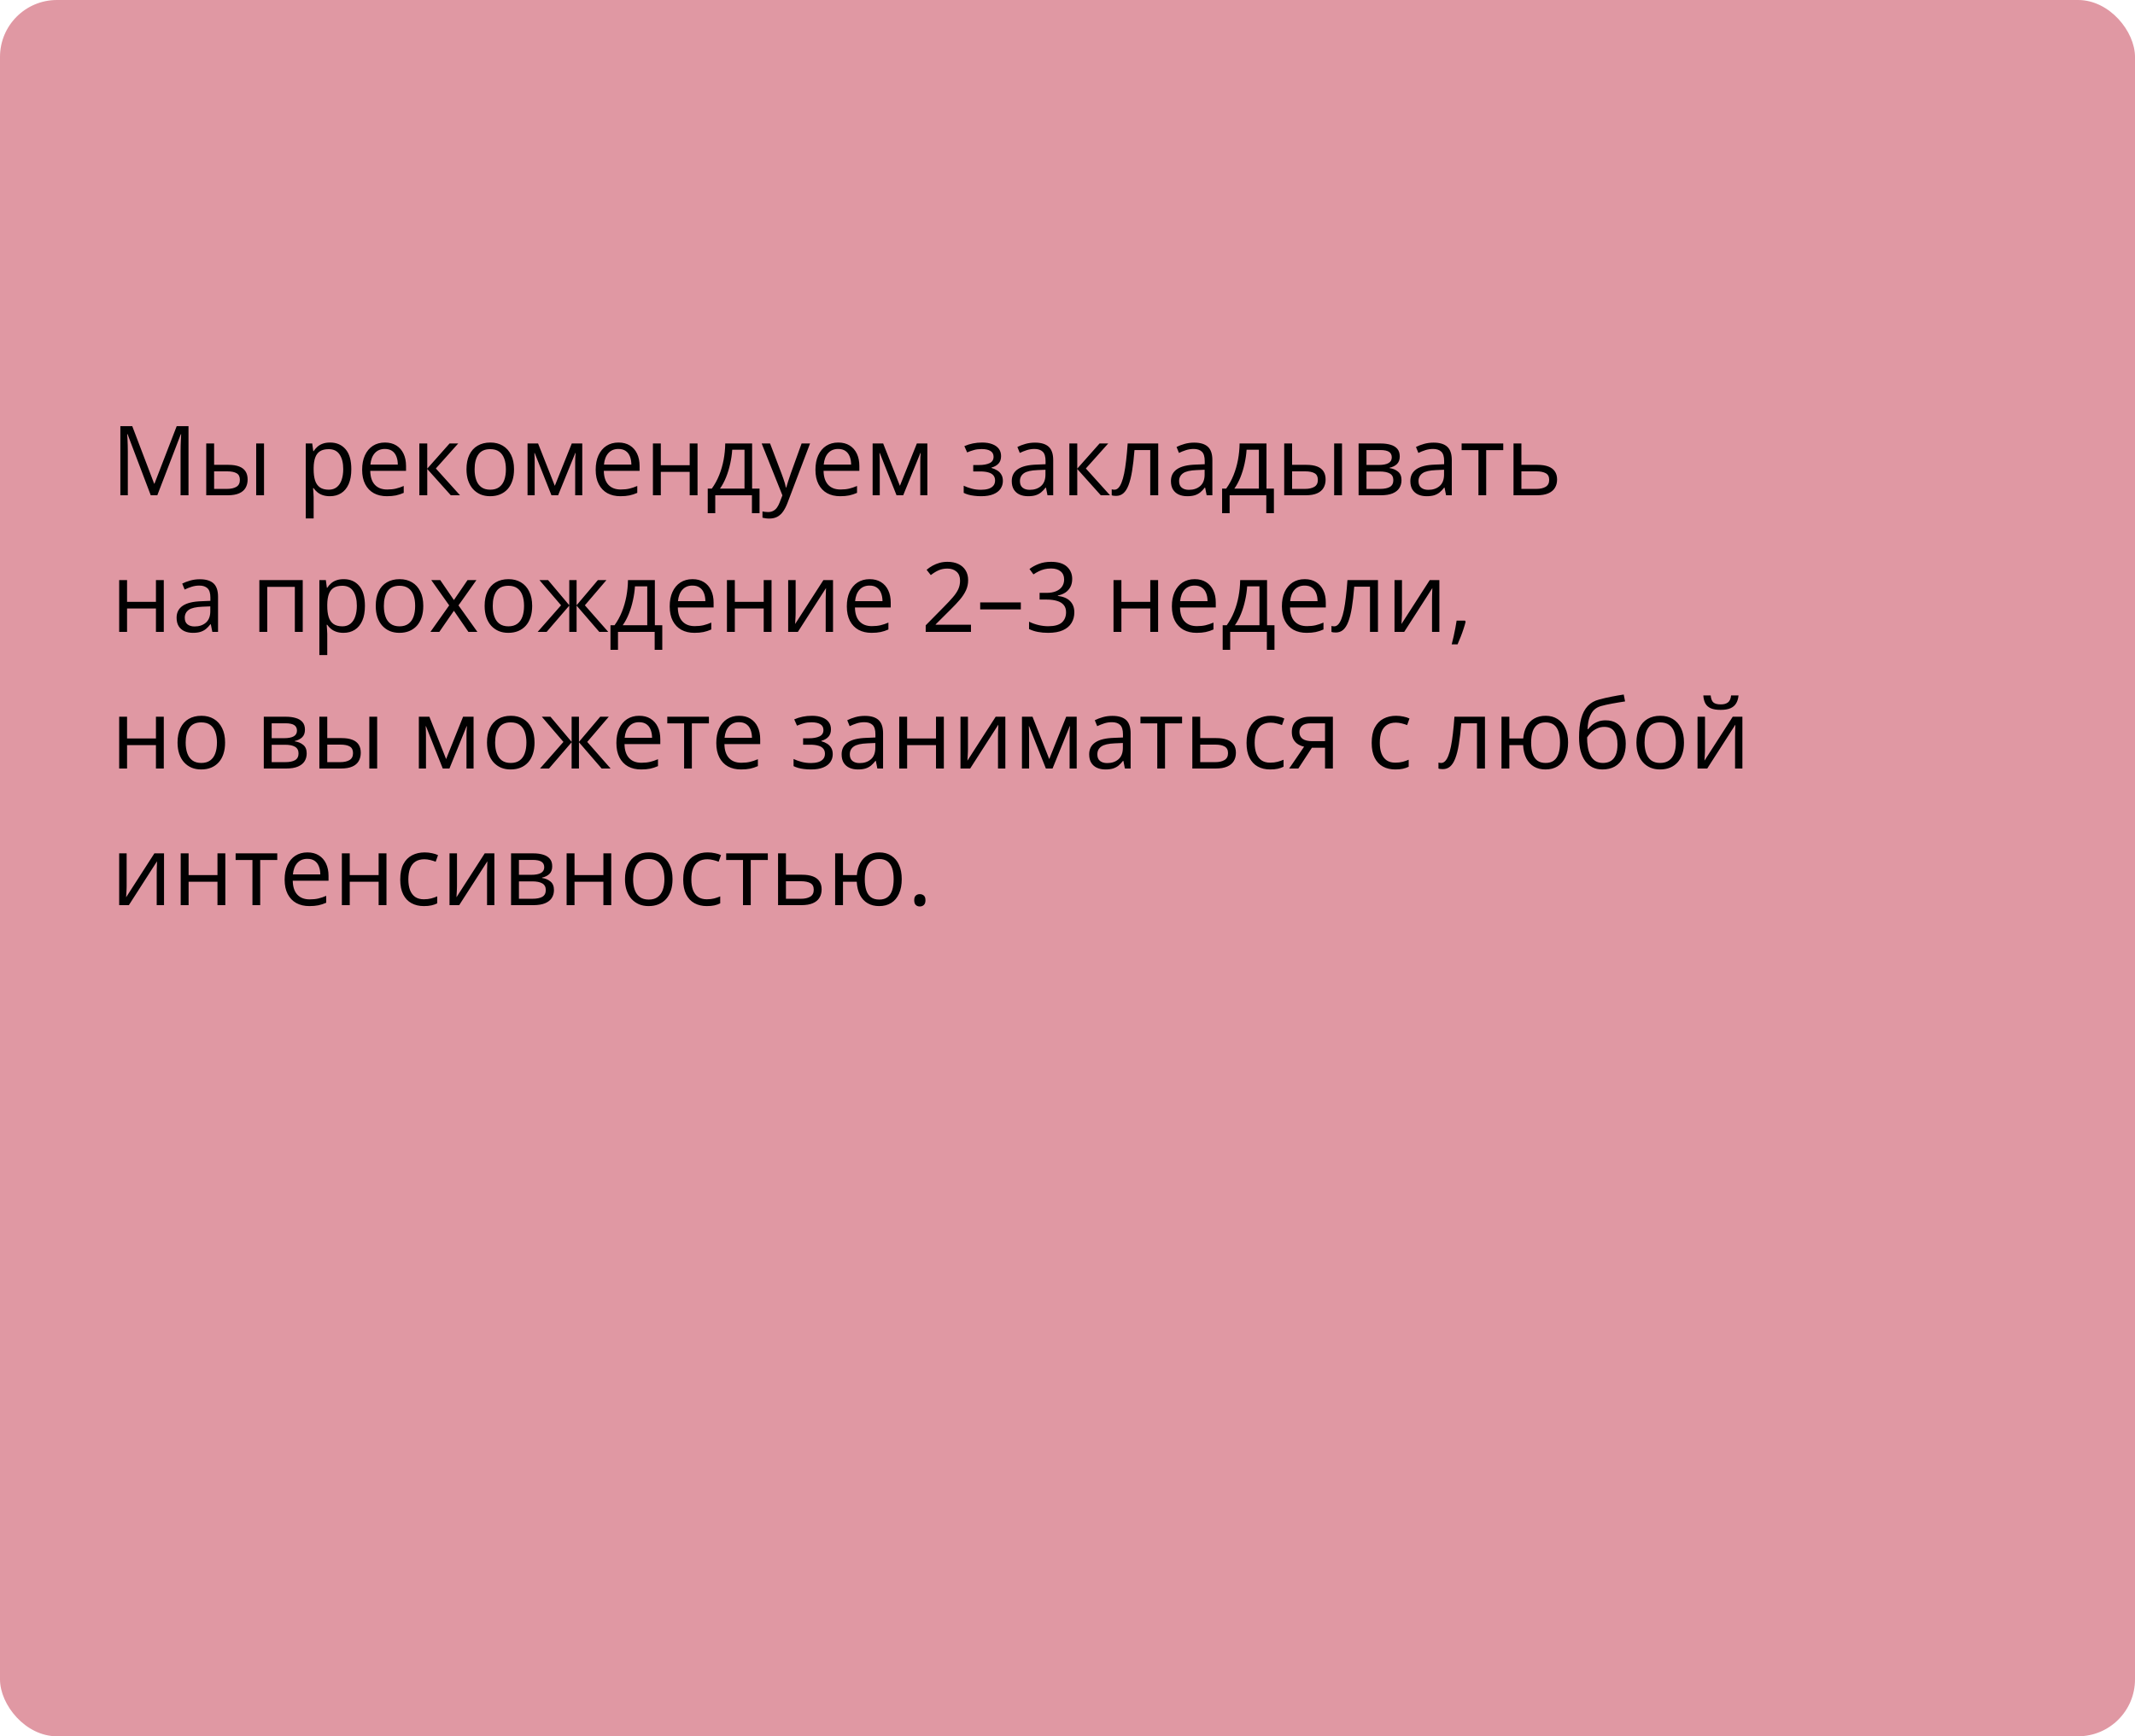
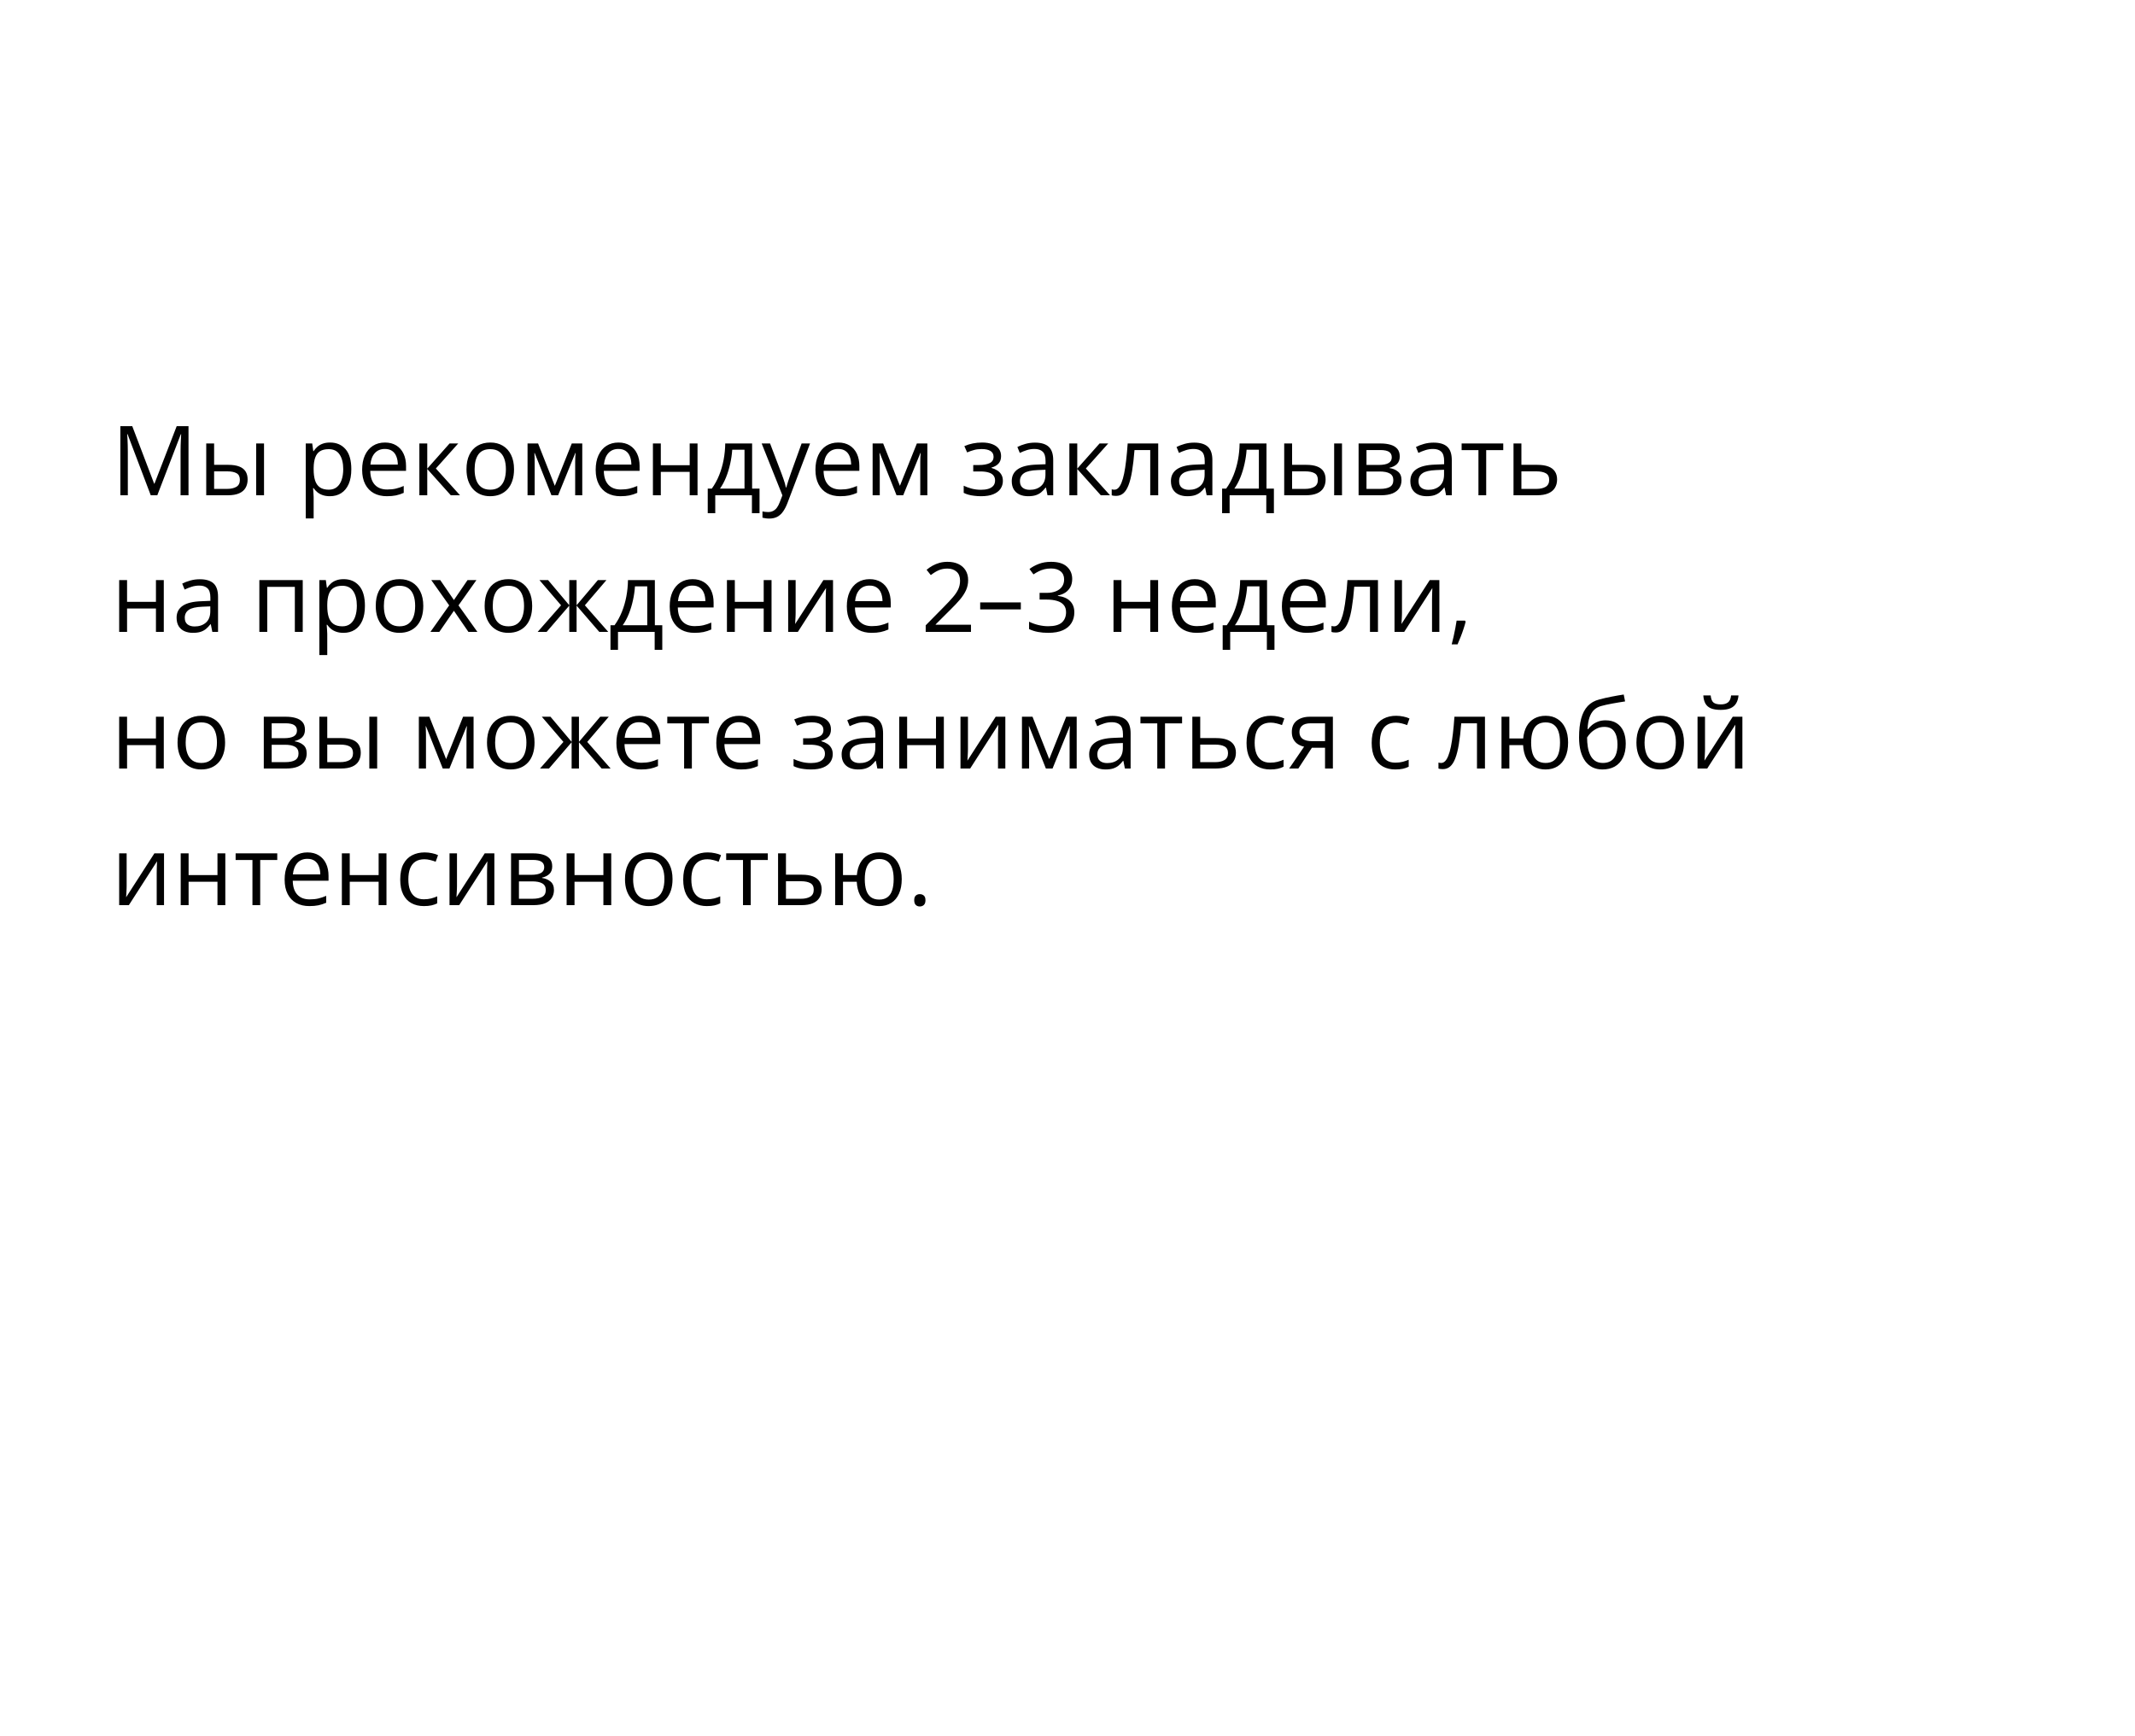
<svg xmlns="http://www.w3.org/2000/svg" width="375" height="305" viewBox="0 0 375 305" fill="none">
-   <rect width="375" height="305" rx="10" fill="#E098A3" />
  <path d="M26.477 87L22.402 76.259H22.335C22.358 76.486 22.377 76.762 22.394 77.089C22.41 77.415 22.424 77.772 22.435 78.16C22.446 78.541 22.452 78.932 22.452 79.33V87H21.14V74.864H23.232L27.075 84.958H27.133L31.035 74.864H33.11V87H31.715V79.231C31.715 78.871 31.721 78.511 31.732 78.151C31.743 77.786 31.757 77.443 31.773 77.122C31.79 76.796 31.807 76.513 31.823 76.275H31.757L27.631 87H26.477ZM36.223 87V77.902H37.609V81.654H40.099C40.874 81.654 41.51 81.751 42.008 81.945C42.512 82.138 42.885 82.426 43.129 82.808C43.372 83.19 43.494 83.663 43.494 84.228C43.494 84.792 43.372 85.282 43.129 85.697C42.891 86.112 42.515 86.433 42 86.66C41.491 86.887 40.827 87 40.008 87H36.223ZM37.609 85.879H39.875C40.561 85.879 41.109 85.758 41.519 85.514C41.928 85.271 42.133 84.864 42.133 84.294C42.133 83.735 41.942 83.348 41.56 83.132C41.178 82.91 40.63 82.8 39.916 82.8H37.609V85.879ZM44.997 87V77.902H46.374V87H44.997ZM57.979 77.736C59.113 77.736 60.018 78.126 60.693 78.907C61.368 79.687 61.706 80.86 61.706 82.426C61.706 83.461 61.551 84.33 61.241 85.033C60.931 85.736 60.494 86.267 59.93 86.626C59.371 86.986 58.709 87.166 57.946 87.166C57.464 87.166 57.041 87.102 56.676 86.975C56.31 86.848 55.998 86.676 55.738 86.46C55.478 86.245 55.262 86.009 55.09 85.755H54.991C55.007 85.971 55.027 86.231 55.049 86.535C55.077 86.84 55.09 87.105 55.09 87.332V91.067H53.704V77.902H54.841L55.024 79.247H55.09C55.267 78.97 55.483 78.719 55.738 78.492C55.992 78.259 56.302 78.077 56.667 77.944C57.038 77.805 57.475 77.736 57.979 77.736ZM57.738 78.898C57.107 78.898 56.598 79.02 56.211 79.264C55.829 79.507 55.55 79.872 55.373 80.359C55.196 80.841 55.101 81.447 55.09 82.177V82.443C55.09 83.212 55.173 83.862 55.339 84.394C55.511 84.925 55.79 85.329 56.178 85.606C56.571 85.882 57.096 86.02 57.755 86.02C58.319 86.02 58.79 85.868 59.166 85.564C59.542 85.26 59.822 84.836 60.004 84.294C60.193 83.746 60.287 83.118 60.287 82.41C60.287 81.336 60.076 80.484 59.656 79.853C59.241 79.217 58.602 78.898 57.738 78.898ZM67.616 77.736C68.391 77.736 69.055 77.908 69.608 78.251C70.162 78.594 70.585 79.076 70.878 79.695C71.172 80.31 71.318 81.029 71.318 81.853V82.709H65.035C65.051 83.776 65.317 84.59 65.832 85.149C66.346 85.708 67.071 85.987 68.006 85.987C68.582 85.987 69.091 85.935 69.534 85.83C69.976 85.724 70.436 85.57 70.912 85.365V86.577C70.452 86.781 69.996 86.931 69.542 87.025C69.094 87.119 68.562 87.166 67.948 87.166C67.074 87.166 66.31 86.989 65.657 86.635C65.01 86.275 64.506 85.749 64.147 85.058C63.787 84.366 63.607 83.519 63.607 82.518C63.607 81.538 63.77 80.691 64.097 79.978C64.429 79.258 64.894 78.705 65.491 78.317C66.094 77.93 66.803 77.736 67.616 77.736ZM67.6 78.865C66.864 78.865 66.277 79.106 65.84 79.587C65.403 80.069 65.143 80.741 65.06 81.605H69.874C69.868 81.062 69.783 80.586 69.617 80.177C69.456 79.762 69.21 79.441 68.878 79.214C68.546 78.981 68.12 78.865 67.6 78.865ZM78.963 77.902H80.482L76.556 82.293L80.798 87H79.179L75.045 82.385V87H73.659V77.902H75.045V82.318L78.963 77.902ZM90.286 82.435C90.286 83.182 90.189 83.849 89.995 84.435C89.801 85.022 89.522 85.517 89.157 85.921C88.791 86.325 88.349 86.635 87.829 86.851C87.314 87.061 86.73 87.166 86.077 87.166C85.468 87.166 84.909 87.061 84.4 86.851C83.897 86.635 83.46 86.325 83.089 85.921C82.724 85.517 82.439 85.022 82.234 84.435C82.035 83.849 81.935 83.182 81.935 82.435C81.935 81.439 82.104 80.592 82.441 79.894C82.779 79.192 83.26 78.658 83.886 78.293C84.517 77.922 85.266 77.736 86.135 77.736C86.965 77.736 87.69 77.922 88.31 78.293C88.935 78.663 89.42 79.2 89.763 79.903C90.111 80.6 90.286 81.444 90.286 82.435ZM83.363 82.435C83.363 83.165 83.46 83.799 83.653 84.335C83.847 84.872 84.146 85.287 84.55 85.581C84.954 85.874 85.474 86.02 86.11 86.02C86.741 86.02 87.259 85.874 87.663 85.581C88.072 85.287 88.374 84.872 88.567 84.335C88.761 83.799 88.858 83.165 88.858 82.435C88.858 81.71 88.761 81.084 88.567 80.559C88.374 80.027 88.075 79.618 87.671 79.33C87.267 79.042 86.744 78.898 86.102 78.898C85.156 78.898 84.461 79.211 84.019 79.836C83.581 80.462 83.363 81.328 83.363 82.435ZM102.272 77.902V87H101.027V81.073C101.027 80.83 101.032 80.584 101.043 80.335C101.06 80.08 101.079 79.825 101.102 79.571H101.052L98.03 87H96.86L93.913 79.571H93.863C93.88 79.825 93.891 80.08 93.897 80.335C93.908 80.584 93.913 80.846 93.913 81.123V87H92.66V77.902H94.511L97.449 85.34L100.429 77.902H102.272ZM108.639 77.736C109.413 77.736 110.077 77.908 110.631 78.251C111.184 78.594 111.608 79.076 111.901 79.695C112.194 80.31 112.341 81.029 112.341 81.853V82.709H106.057C106.074 83.776 106.339 84.59 106.854 85.149C107.369 85.708 108.094 85.987 109.029 85.987C109.604 85.987 110.113 85.935 110.556 85.83C110.999 85.724 111.458 85.57 111.934 85.365V86.577C111.475 86.781 111.018 86.931 110.564 87.025C110.116 87.119 109.585 87.166 108.971 87.166C108.096 87.166 107.333 86.989 106.68 86.635C106.032 86.275 105.529 85.749 105.169 85.058C104.809 84.366 104.629 83.519 104.629 82.518C104.629 81.538 104.793 80.691 105.119 79.978C105.451 79.258 105.916 78.705 106.514 78.317C107.117 77.93 107.825 77.736 108.639 77.736ZM108.622 78.865C107.886 78.865 107.299 79.106 106.862 79.587C106.425 80.069 106.165 80.741 106.082 81.605H110.896C110.891 81.062 110.805 80.586 110.639 80.177C110.479 79.762 110.232 79.441 109.9 79.214C109.568 78.981 109.142 78.865 108.622 78.865ZM116.068 77.902V81.721H121.14V77.902H122.518V87H121.14V82.891H116.068V87H114.682V77.902H116.068ZM132.105 77.902V85.83H133.408V90.146H132.072V87H125.63V90.146H124.311V85.83H125.024C125.545 85.11 125.976 84.322 126.319 83.464C126.662 82.606 126.923 81.707 127.1 80.766C127.277 79.82 127.371 78.865 127.382 77.902H132.105ZM130.769 78.998H128.61C128.561 79.806 128.442 80.628 128.253 81.463C128.071 82.299 127.827 83.096 127.523 83.854C127.219 84.607 126.864 85.265 126.46 85.83H130.769V78.998ZM133.782 77.902H135.259L137.268 83.182C137.384 83.492 137.492 83.79 137.592 84.078C137.691 84.36 137.78 84.632 137.857 84.892C137.935 85.152 137.996 85.403 138.04 85.647H138.098C138.176 85.37 138.286 85.008 138.43 84.56C138.574 84.106 138.729 83.644 138.895 83.173L140.796 77.902H142.282L138.322 88.336C138.112 88.895 137.866 89.382 137.583 89.797C137.307 90.212 136.969 90.531 136.571 90.752C136.172 90.979 135.691 91.092 135.126 91.092C134.866 91.092 134.637 91.076 134.438 91.043C134.238 91.015 134.067 90.982 133.923 90.943V89.839C134.045 89.867 134.191 89.891 134.363 89.914C134.54 89.936 134.722 89.947 134.911 89.947C135.254 89.947 135.55 89.88 135.799 89.748C136.053 89.62 136.272 89.432 136.455 89.183C136.637 88.934 136.795 88.638 136.928 88.295L137.426 87.017L133.782 77.902ZM147.237 77.736C148.012 77.736 148.676 77.908 149.229 78.251C149.783 78.594 150.206 79.076 150.5 79.695C150.793 80.31 150.939 81.029 150.939 81.853V82.709H144.656C144.672 83.776 144.938 84.59 145.453 85.149C145.967 85.708 146.692 85.987 147.627 85.987C148.203 85.987 148.712 85.935 149.155 85.83C149.597 85.724 150.057 85.57 150.533 85.365V86.577C150.073 86.781 149.617 86.931 149.163 87.025C148.715 87.119 148.184 87.166 147.569 87.166C146.695 87.166 145.931 86.989 145.278 86.635C144.631 86.275 144.127 85.749 143.768 85.058C143.408 84.366 143.228 83.519 143.228 82.518C143.228 81.538 143.391 80.691 143.718 79.978C144.05 79.258 144.515 78.705 145.112 78.317C145.715 77.93 146.424 77.736 147.237 77.736ZM147.221 78.865C146.485 78.865 145.898 79.106 145.461 79.587C145.024 80.069 144.764 80.741 144.681 81.605H149.495C149.49 81.062 149.404 80.586 149.238 80.177C149.077 79.762 148.831 79.441 148.499 79.214C148.167 78.981 147.741 78.865 147.221 78.865ZM162.884 77.902V87H161.639V81.073C161.639 80.83 161.645 80.584 161.656 80.335C161.672 80.08 161.692 79.825 161.714 79.571H161.664L158.643 87H157.472L154.525 79.571H154.476C154.492 79.825 154.503 80.08 154.509 80.335C154.52 80.584 154.525 80.846 154.525 81.123V87H153.272V77.902H155.123L158.062 85.34L161.042 77.902H162.884ZM172.505 77.736C173.186 77.736 173.775 77.83 174.273 78.019C174.771 78.201 175.156 78.47 175.427 78.824C175.698 79.178 175.833 79.609 175.833 80.119C175.833 80.666 175.684 81.104 175.385 81.43C175.086 81.757 174.674 81.992 174.148 82.136V82.202C174.519 82.302 174.854 82.446 175.153 82.634C175.457 82.816 175.698 83.06 175.875 83.364C176.058 83.663 176.149 84.037 176.149 84.485C176.149 84.994 176.011 85.453 175.734 85.863C175.457 86.267 175.037 86.585 174.472 86.817C173.908 87.05 173.194 87.166 172.331 87.166C171.904 87.166 171.5 87.141 171.119 87.091C170.737 87.047 170.391 86.981 170.081 86.892C169.771 86.803 169.5 86.698 169.268 86.577V85.323C169.655 85.511 170.109 85.677 170.629 85.821C171.149 85.965 171.711 86.037 172.314 86.037C172.779 86.037 173.197 85.984 173.567 85.879C173.938 85.769 174.231 85.594 174.447 85.356C174.669 85.113 174.779 84.795 174.779 84.402C174.779 84.042 174.682 83.746 174.489 83.514C174.295 83.276 174.005 83.101 173.617 82.991C173.235 82.874 172.751 82.816 172.165 82.816H170.944V81.688H171.949C172.729 81.688 173.352 81.577 173.816 81.356C174.281 81.134 174.514 80.761 174.514 80.235C174.514 79.781 174.334 79.444 173.974 79.222C173.614 78.995 173.1 78.882 172.43 78.882C171.932 78.882 171.492 78.934 171.11 79.04C170.729 79.139 170.316 79.283 169.874 79.471L169.384 78.367C169.86 78.157 170.358 77.999 170.878 77.894C171.398 77.789 171.94 77.736 172.505 77.736ZM181.785 77.753C182.87 77.753 183.675 77.996 184.201 78.483C184.726 78.97 184.989 79.748 184.989 80.816V87H183.985L183.719 85.655H183.653C183.398 85.987 183.133 86.267 182.856 86.494C182.579 86.715 182.258 86.884 181.893 87C181.533 87.111 181.091 87.166 180.565 87.166C180.012 87.166 179.519 87.069 179.087 86.876C178.661 86.682 178.324 86.388 178.075 85.996C177.831 85.603 177.709 85.105 177.709 84.501C177.709 83.594 178.069 82.897 178.789 82.41C179.508 81.923 180.604 81.657 182.076 81.613L183.645 81.546V80.99C183.645 80.204 183.476 79.654 183.138 79.338C182.801 79.023 182.325 78.865 181.71 78.865C181.235 78.865 180.781 78.934 180.349 79.073C179.917 79.211 179.508 79.374 179.121 79.562L178.697 78.517C179.107 78.306 179.577 78.126 180.108 77.977C180.64 77.828 181.199 77.753 181.785 77.753ZM183.628 82.518L182.242 82.576C181.107 82.62 180.308 82.805 179.843 83.132C179.378 83.458 179.146 83.92 179.146 84.518C179.146 85.038 179.303 85.423 179.619 85.672C179.934 85.921 180.352 86.045 180.872 86.045C181.68 86.045 182.341 85.821 182.856 85.373C183.371 84.925 183.628 84.252 183.628 83.356V82.518ZM193.132 77.902H194.651L190.725 82.293L194.967 87H193.348L189.214 82.385V87H187.828V77.902H189.214V82.318L193.132 77.902ZM203.434 87H202.031V79.056H199.267C199.156 80.489 199.015 81.718 198.843 82.742C198.677 83.76 198.467 84.593 198.212 85.24C197.963 85.882 197.659 86.355 197.299 86.66C196.945 86.959 196.522 87.108 196.029 87.108C195.88 87.108 195.739 87.1 195.606 87.083C195.473 87.066 195.36 87.039 195.266 87V85.954C195.338 85.976 195.412 85.993 195.49 86.004C195.573 86.015 195.659 86.02 195.747 86.02C195.996 86.02 196.223 85.918 196.428 85.713C196.638 85.503 196.826 85.188 196.992 84.767C197.164 84.347 197.316 83.815 197.449 83.173C197.582 82.526 197.698 81.765 197.797 80.891C197.903 80.011 197.994 79.015 198.071 77.902H203.434V87ZM209.742 77.753C210.827 77.753 211.632 77.996 212.158 78.483C212.683 78.97 212.946 79.748 212.946 80.816V87H211.942L211.676 85.655H211.61C211.355 85.987 211.09 86.267 210.813 86.494C210.536 86.715 210.215 86.884 209.85 87C209.49 87.111 209.048 87.166 208.522 87.166C207.969 87.166 207.476 87.069 207.044 86.876C206.618 86.682 206.281 86.388 206.032 85.996C205.788 85.603 205.667 85.105 205.667 84.501C205.667 83.594 206.026 82.897 206.746 82.41C207.465 81.923 208.561 81.657 210.033 81.613L211.602 81.546V80.99C211.602 80.204 211.433 79.654 211.095 79.338C210.758 79.023 210.282 78.865 209.667 78.865C209.192 78.865 208.738 78.934 208.306 79.073C207.875 79.211 207.465 79.374 207.078 79.562L206.654 78.517C207.064 78.306 207.534 78.126 208.065 77.977C208.597 77.828 209.156 77.753 209.742 77.753ZM211.585 82.518L210.199 82.576C209.064 82.62 208.265 82.805 207.8 83.132C207.335 83.458 207.103 83.92 207.103 84.518C207.103 85.038 207.26 85.423 207.576 85.672C207.891 85.921 208.309 86.045 208.829 86.045C209.637 86.045 210.298 85.821 210.813 85.373C211.328 84.925 211.585 84.252 211.585 83.356V82.518ZM222.451 77.902V85.83H223.754V90.146H222.417V87H215.976V90.146H214.656V85.83H215.37C215.89 85.11 216.322 84.322 216.665 83.464C217.008 82.606 217.268 81.707 217.445 80.766C217.622 79.82 217.716 78.865 217.728 77.902H222.451ZM221.114 78.998H218.956C218.906 79.806 218.787 80.628 218.599 81.463C218.417 82.299 218.173 83.096 217.869 83.854C217.564 84.607 217.21 85.265 216.806 85.83H221.114V78.998ZM225.563 87V77.902H226.95V81.654H229.44C230.215 81.654 230.851 81.751 231.349 81.945C231.853 82.138 232.226 82.426 232.47 82.808C232.713 83.19 232.835 83.663 232.835 84.228C232.835 84.792 232.713 85.282 232.47 85.697C232.232 86.112 231.855 86.433 231.341 86.66C230.832 86.887 230.168 87 229.349 87H225.563ZM226.95 85.879H229.216C229.902 85.879 230.45 85.758 230.859 85.514C231.269 85.271 231.474 84.864 231.474 84.294C231.474 83.735 231.283 83.348 230.901 83.132C230.519 82.91 229.971 82.8 229.257 82.8H226.95V85.879ZM234.337 87V77.902H235.715V87H234.337ZM245.859 80.185C245.859 80.755 245.693 81.201 245.361 81.522C245.029 81.837 244.6 82.05 244.074 82.161V82.227C244.644 82.305 245.134 82.509 245.543 82.841C245.958 83.168 246.166 83.669 246.166 84.344C246.166 84.864 246.042 85.323 245.792 85.722C245.543 86.12 245.153 86.433 244.622 86.66C244.091 86.887 243.399 87 242.547 87H238.629V77.902H242.514C243.167 77.902 243.742 77.977 244.24 78.126C244.744 78.27 245.139 78.508 245.427 78.84C245.715 79.172 245.859 79.621 245.859 80.185ZM244.73 84.344C244.73 83.807 244.525 83.42 244.116 83.182C243.712 82.944 243.122 82.825 242.348 82.825H240.015V85.879H242.381C243.145 85.879 243.726 85.763 244.124 85.531C244.528 85.293 244.73 84.897 244.73 84.344ZM244.456 80.343C244.456 79.911 244.298 79.59 243.983 79.38C243.667 79.164 243.15 79.056 242.431 79.056H240.015V81.671H242.19C242.937 81.671 243.501 81.563 243.883 81.347C244.265 81.131 244.456 80.796 244.456 80.343ZM251.794 77.753C252.879 77.753 253.684 77.996 254.209 78.483C254.735 78.97 254.998 79.748 254.998 80.816V87H253.994L253.728 85.655H253.662C253.407 85.987 253.141 86.267 252.865 86.494C252.588 86.715 252.267 86.884 251.902 87C251.542 87.111 251.099 87.166 250.574 87.166C250.02 87.166 249.528 87.069 249.096 86.876C248.67 86.682 248.333 86.388 248.083 85.996C247.84 85.603 247.718 85.105 247.718 84.501C247.718 83.594 248.078 82.897 248.797 82.41C249.517 81.923 250.612 81.657 252.084 81.613L253.653 81.546V80.99C253.653 80.204 253.485 79.654 253.147 79.338C252.809 79.023 252.333 78.865 251.719 78.865C251.243 78.865 250.79 78.934 250.358 79.073C249.926 79.211 249.517 79.374 249.129 79.562L248.706 78.517C249.116 78.306 249.586 78.126 250.117 77.977C250.648 77.828 251.207 77.753 251.794 77.753ZM253.637 82.518L252.25 82.576C251.116 82.62 250.316 82.805 249.852 83.132C249.387 83.458 249.154 83.92 249.154 84.518C249.154 85.038 249.312 85.423 249.627 85.672C249.943 85.921 250.361 86.045 250.881 86.045C251.689 86.045 252.35 85.821 252.865 85.373C253.379 84.925 253.637 84.252 253.637 83.356V82.518ZM264.038 79.073H261.041V87H259.68V79.073H256.725V77.902H264.038V79.073ZM267.225 81.654H270.014C270.789 81.654 271.434 81.751 271.948 81.945C272.463 82.138 272.847 82.426 273.102 82.808C273.362 83.19 273.492 83.663 273.492 84.228C273.492 84.792 273.365 85.282 273.11 85.697C272.861 86.112 272.474 86.433 271.948 86.66C271.428 86.887 270.756 87 269.931 87H265.839V77.902H267.225V81.654ZM272.106 84.294C272.106 83.735 271.907 83.348 271.508 83.132C271.115 82.91 270.565 82.8 269.856 82.8H267.225V85.879H269.865C270.529 85.879 271.068 85.758 271.483 85.514C271.898 85.265 272.106 84.858 272.106 84.294ZM22.319 101.902V105.721H27.391V101.902H28.769V111H27.391V106.891H22.319V111H20.933V101.902H22.319ZM35.094 101.753C36.178 101.753 36.984 101.996 37.509 102.483C38.035 102.97 38.298 103.748 38.298 104.816V111H37.294L37.028 109.655H36.961C36.707 109.987 36.441 110.267 36.165 110.494C35.888 110.715 35.567 110.884 35.202 111C34.842 111.111 34.399 111.166 33.873 111.166C33.32 111.166 32.828 111.069 32.396 110.875C31.97 110.682 31.632 110.389 31.383 109.996C31.14 109.603 31.018 109.105 31.018 108.501C31.018 107.594 31.378 106.897 32.097 106.41C32.817 105.923 33.912 105.657 35.384 105.613L36.953 105.546V104.99C36.953 104.204 36.784 103.654 36.447 103.338C36.109 103.023 35.633 102.865 35.019 102.865C34.543 102.865 34.089 102.934 33.658 103.073C33.226 103.211 32.817 103.374 32.429 103.562L32.006 102.517C32.415 102.306 32.886 102.126 33.417 101.977C33.948 101.828 34.507 101.753 35.094 101.753ZM36.937 106.518L35.55 106.576C34.416 106.62 33.616 106.805 33.151 107.132C32.687 107.458 32.454 107.92 32.454 108.518C32.454 109.038 32.612 109.423 32.927 109.672C33.243 109.921 33.66 110.045 34.181 110.045C34.989 110.045 35.65 109.821 36.165 109.373C36.679 108.925 36.937 108.252 36.937 107.356V106.518ZM53.173 101.902V111H51.787V103.089H46.939V111H45.553V101.902H53.173ZM60.37 101.736C61.504 101.736 62.409 102.126 63.084 102.907C63.759 103.687 64.097 104.86 64.097 106.426C64.097 107.461 63.942 108.33 63.632 109.033C63.322 109.736 62.885 110.267 62.32 110.626C61.761 110.986 61.1 111.166 60.336 111.166C59.855 111.166 59.432 111.102 59.066 110.975C58.701 110.848 58.389 110.676 58.128 110.46C57.868 110.245 57.653 110.009 57.481 109.755H57.381C57.398 109.971 57.417 110.231 57.44 110.535C57.467 110.84 57.481 111.105 57.481 111.332V115.067H56.095V101.902H57.232L57.415 103.247H57.481C57.658 102.97 57.874 102.719 58.128 102.492C58.383 102.259 58.693 102.077 59.058 101.944C59.429 101.806 59.866 101.736 60.37 101.736ZM60.129 102.898C59.498 102.898 58.989 103.02 58.602 103.264C58.22 103.507 57.94 103.872 57.763 104.359C57.586 104.841 57.492 105.447 57.481 106.177V106.443C57.481 107.212 57.564 107.862 57.73 108.394C57.901 108.925 58.181 109.329 58.568 109.605C58.961 109.882 59.487 110.021 60.145 110.021C60.71 110.021 61.18 109.868 61.557 109.564C61.933 109.26 62.212 108.836 62.395 108.294C62.583 107.746 62.677 107.118 62.677 106.41C62.677 105.336 62.467 104.484 62.046 103.853C61.631 103.217 60.992 102.898 60.129 102.898ZM74.348 106.435C74.348 107.182 74.251 107.848 74.058 108.435C73.864 109.022 73.585 109.517 73.219 109.921C72.854 110.325 72.411 110.635 71.891 110.851C71.376 111.061 70.793 111.166 70.14 111.166C69.531 111.166 68.972 111.061 68.463 110.851C67.959 110.635 67.522 110.325 67.151 109.921C66.786 109.517 66.501 109.022 66.296 108.435C66.097 107.848 65.998 107.182 65.998 106.435C65.998 105.438 66.166 104.592 66.504 103.895C66.841 103.192 67.323 102.658 67.948 102.292C68.579 101.922 69.329 101.736 70.198 101.736C71.028 101.736 71.753 101.922 72.373 102.292C72.998 102.663 73.482 103.2 73.825 103.903C74.174 104.6 74.348 105.444 74.348 106.435ZM67.425 106.435C67.425 107.165 67.522 107.799 67.716 108.335C67.909 108.872 68.208 109.287 68.612 109.581C69.016 109.874 69.537 110.021 70.173 110.021C70.804 110.021 71.321 109.874 71.725 109.581C72.135 109.287 72.436 108.872 72.63 108.335C72.824 107.799 72.92 107.165 72.92 106.435C72.92 105.71 72.824 105.084 72.63 104.559C72.436 104.027 72.137 103.618 71.733 103.33C71.329 103.042 70.806 102.898 70.165 102.898C69.218 102.898 68.524 103.211 68.081 103.836C67.644 104.462 67.425 105.328 67.425 106.435ZM78.897 106.343L75.751 101.902H77.328L79.727 105.405L82.118 101.902H83.678L80.532 106.343L83.853 111H82.275L79.727 107.29L77.162 111H75.602L78.897 106.343ZM93.473 106.435C93.473 107.182 93.376 107.848 93.183 108.435C92.989 109.022 92.71 109.517 92.344 109.921C91.979 110.325 91.536 110.635 91.016 110.851C90.501 111.061 89.918 111.166 89.265 111.166C88.656 111.166 88.097 111.061 87.588 110.851C87.084 110.635 86.647 110.325 86.276 109.921C85.911 109.517 85.626 109.022 85.421 108.435C85.222 107.848 85.123 107.182 85.123 106.435C85.123 105.438 85.291 104.592 85.629 103.895C85.966 103.192 86.448 102.658 87.073 102.292C87.704 101.922 88.454 101.736 89.323 101.736C90.153 101.736 90.878 101.922 91.498 102.292C92.123 102.663 92.607 103.2 92.95 103.903C93.299 104.6 93.473 105.444 93.473 106.435ZM86.55 106.435C86.55 107.165 86.647 107.799 86.841 108.335C87.034 108.872 87.333 109.287 87.737 109.581C88.141 109.874 88.662 110.021 89.298 110.021C89.929 110.021 90.446 109.874 90.85 109.581C91.26 109.287 91.561 108.872 91.755 108.335C91.949 107.799 92.045 107.165 92.045 106.435C92.045 105.71 91.949 105.084 91.755 104.559C91.561 104.027 91.262 103.618 90.858 103.33C90.454 103.042 89.931 102.898 89.29 102.898C88.343 102.898 87.649 103.211 87.206 103.836C86.769 104.462 86.55 105.328 86.55 106.435ZM106.514 101.902L102.729 106.327L106.837 111H105.26L101.276 106.385V111H99.989V106.385L96.013 111H94.436L98.545 106.327L94.751 101.902H96.27L99.989 106.318V101.902H101.276V106.318L105.011 101.902H106.514ZM115.022 101.902V109.83H116.325V114.146H114.989V111H108.547V114.146H107.228V109.83H107.941C108.462 109.11 108.893 108.322 109.236 107.464C109.579 106.606 109.84 105.707 110.017 104.766C110.194 103.82 110.288 102.865 110.299 101.902H115.022ZM113.686 102.998H111.527C111.478 103.806 111.359 104.628 111.17 105.463C110.988 106.299 110.744 107.096 110.44 107.854C110.136 108.607 109.781 109.265 109.377 109.83H113.686V102.998ZM121.638 101.736C122.412 101.736 123.076 101.908 123.63 102.251C124.183 102.594 124.607 103.076 124.9 103.695C125.193 104.31 125.34 105.029 125.34 105.854V106.708H119.056C119.073 107.777 119.338 108.59 119.853 109.149C120.368 109.708 121.093 109.987 122.028 109.987C122.603 109.987 123.112 109.935 123.555 109.83C123.998 109.724 124.457 109.569 124.933 109.365V110.577C124.474 110.781 124.017 110.931 123.563 111.025C123.115 111.119 122.584 111.166 121.97 111.166C121.095 111.166 120.332 110.989 119.679 110.635C119.031 110.275 118.528 109.749 118.168 109.058C117.808 108.366 117.628 107.519 117.628 106.518C117.628 105.538 117.792 104.691 118.118 103.978C118.45 103.258 118.915 102.705 119.513 102.317C120.116 101.93 120.824 101.736 121.638 101.736ZM121.621 102.865C120.885 102.865 120.299 103.106 119.861 103.587C119.424 104.069 119.164 104.741 119.081 105.604H123.896C123.89 105.062 123.804 104.586 123.638 104.177C123.478 103.762 123.231 103.441 122.899 103.214C122.567 102.981 122.141 102.865 121.621 102.865ZM129.067 101.902V105.721H134.139V101.902H135.517V111H134.139V106.891H129.067V111H127.681V101.902H129.067ZM139.75 101.902V107.622C139.75 107.732 139.747 107.876 139.742 108.053C139.736 108.225 139.728 108.41 139.717 108.609C139.706 108.803 139.695 108.991 139.684 109.174C139.678 109.351 139.67 109.498 139.659 109.614L144.623 101.902H146.316V111H145.029V105.422C145.029 105.245 145.032 105.018 145.038 104.741C145.043 104.465 145.051 104.193 145.062 103.928C145.074 103.657 145.082 103.446 145.087 103.297L140.14 111H138.438V101.902H139.75ZM152.749 101.736C153.524 101.736 154.188 101.908 154.741 102.251C155.295 102.594 155.718 103.076 156.011 103.695C156.305 104.31 156.451 105.029 156.451 105.854V106.708H150.167C150.184 107.777 150.45 108.59 150.964 109.149C151.479 109.708 152.204 109.987 153.139 109.987C153.715 109.987 154.224 109.935 154.667 109.83C155.109 109.724 155.569 109.569 156.044 109.365V110.577C155.585 110.781 155.129 110.931 154.675 111.025C154.227 111.119 153.695 111.166 153.081 111.166C152.207 111.166 151.443 110.989 150.79 110.635C150.143 110.275 149.639 109.749 149.279 109.058C148.92 108.366 148.74 107.519 148.74 106.518C148.74 105.538 148.903 104.691 149.229 103.978C149.562 103.258 150.026 102.705 150.624 102.317C151.227 101.93 151.936 101.736 152.749 101.736ZM152.732 102.865C151.996 102.865 151.41 103.106 150.973 103.587C150.535 104.069 150.275 104.741 150.192 105.604H155.007C155.001 105.062 154.916 104.586 154.75 104.177C154.589 103.762 154.343 103.441 154.011 103.214C153.679 102.981 153.253 102.865 152.732 102.865ZM170.546 111H162.594V109.846L165.839 106.551C166.443 105.942 166.949 105.4 167.358 104.924C167.773 104.448 168.089 103.98 168.305 103.521C168.521 103.056 168.628 102.547 168.628 101.994C168.628 101.307 168.424 100.785 168.014 100.425C167.61 100.06 167.076 99.877 166.412 99.877C165.831 99.877 165.316 99.977 164.868 100.176C164.42 100.375 163.961 100.657 163.49 101.022L162.751 100.093C163.072 99.822 163.421 99.581 163.797 99.371C164.179 99.16 164.586 98.994 165.018 98.873C165.455 98.751 165.92 98.69 166.412 98.69C167.159 98.69 167.804 98.82 168.346 99.08C168.889 99.34 169.306 99.711 169.6 100.192C169.898 100.674 170.048 101.247 170.048 101.911C170.048 102.553 169.921 103.15 169.666 103.704C169.411 104.251 169.055 104.797 168.595 105.339C168.136 105.876 167.599 106.446 166.985 107.049L164.345 109.68V109.738H170.546V111ZM172.165 107.049V105.82H179.303V107.049H172.165ZM188.326 101.695C188.326 102.237 188.221 102.708 188.011 103.106C187.8 103.504 187.507 103.831 187.131 104.085C186.755 104.334 186.312 104.509 185.803 104.608V104.675C186.766 104.797 187.488 105.106 187.969 105.604C188.456 106.103 188.7 106.756 188.7 107.563C188.7 108.266 188.534 108.889 188.202 109.431C187.875 109.973 187.372 110.4 186.691 110.709C186.016 111.014 185.15 111.166 184.093 111.166C183.451 111.166 182.856 111.113 182.308 111.008C181.766 110.909 181.246 110.74 180.748 110.502V109.207C181.251 109.456 181.799 109.653 182.391 109.796C182.983 109.935 183.556 110.004 184.109 110.004C185.216 110.004 186.016 109.785 186.508 109.348C187.001 108.905 187.247 108.302 187.247 107.539C187.247 107.013 187.109 106.59 186.832 106.269C186.561 105.942 186.168 105.704 185.653 105.555C185.144 105.4 184.53 105.322 183.811 105.322H182.599V104.144H183.819C184.477 104.144 185.036 104.047 185.496 103.853C185.955 103.659 186.304 103.388 186.542 103.04C186.785 102.685 186.907 102.268 186.907 101.786C186.907 101.172 186.702 100.699 186.292 100.367C185.883 100.029 185.327 99.86 184.624 99.86C184.192 99.86 183.799 99.905 183.445 99.993C183.091 100.082 182.759 100.203 182.449 100.358C182.139 100.513 181.829 100.693 181.52 100.898L180.822 99.952C181.265 99.609 181.805 99.312 182.441 99.064C183.077 98.814 183.799 98.69 184.607 98.69C185.847 98.69 186.777 98.972 187.396 99.537C188.016 100.101 188.326 100.82 188.326 101.695ZM196.967 101.902V105.721H202.039V101.902H203.417V111H202.039V106.891H196.967V111H195.581V101.902H196.967ZM209.842 101.736C210.617 101.736 211.281 101.908 211.834 102.251C212.387 102.594 212.811 103.076 213.104 103.695C213.397 104.31 213.544 105.029 213.544 105.854V106.708H207.26C207.277 107.777 207.542 108.59 208.057 109.149C208.572 109.708 209.297 109.987 210.232 109.987C210.807 109.987 211.317 109.935 211.759 109.83C212.202 109.724 212.661 109.569 213.137 109.365V110.577C212.678 110.781 212.221 110.931 211.768 111.025C211.319 111.119 210.788 111.166 210.174 111.166C209.299 111.166 208.536 110.989 207.883 110.635C207.235 110.275 206.732 109.749 206.372 109.058C206.012 108.366 205.833 107.519 205.833 106.518C205.833 105.538 205.996 104.691 206.322 103.978C206.654 103.258 207.119 102.705 207.717 102.317C208.32 101.93 209.028 101.736 209.842 101.736ZM209.825 102.865C209.089 102.865 208.503 103.106 208.065 103.587C207.628 104.069 207.368 104.741 207.285 105.604H212.1C212.094 105.062 212.008 104.586 211.842 104.177C211.682 103.762 211.436 103.441 211.104 103.214C210.771 102.981 210.345 102.865 209.825 102.865ZM222.55 101.902V109.83H223.854V114.146H222.517V111H216.076V114.146H214.756V109.83H215.47C215.99 109.11 216.422 108.322 216.765 107.464C217.108 106.606 217.368 105.707 217.545 104.766C217.722 103.82 217.816 102.865 217.827 101.902H222.55ZM221.214 102.998H219.056C219.006 103.806 218.887 104.628 218.699 105.463C218.516 106.299 218.273 107.096 217.968 107.854C217.664 108.607 217.31 109.265 216.906 109.83H221.214V102.998ZM229.166 101.736C229.941 101.736 230.605 101.908 231.158 102.251C231.712 102.594 232.135 103.076 232.428 103.695C232.722 104.31 232.868 105.029 232.868 105.854V106.708H226.584C226.601 107.777 226.867 108.59 227.381 109.149C227.896 109.708 228.621 109.987 229.556 109.987C230.132 109.987 230.641 109.935 231.083 109.83C231.526 109.724 231.986 109.569 232.461 109.365V110.577C232.002 110.781 231.546 110.931 231.092 111.025C230.644 111.119 230.112 111.166 229.498 111.166C228.624 111.166 227.86 110.989 227.207 110.635C226.56 110.275 226.056 109.749 225.696 109.058C225.337 108.366 225.157 107.519 225.157 106.518C225.157 105.538 225.32 104.691 225.646 103.978C225.979 103.258 226.443 102.705 227.041 102.317C227.644 101.93 228.353 101.736 229.166 101.736ZM229.149 102.865C228.413 102.865 227.827 103.106 227.39 103.587C226.952 104.069 226.692 104.741 226.609 105.604H231.424C231.418 105.062 231.333 104.586 231.167 104.177C231.006 103.762 230.76 103.441 230.428 103.214C230.096 102.981 229.67 102.865 229.149 102.865ZM242.032 111H240.629V103.056H237.865C237.755 104.489 237.613 105.718 237.442 106.742C237.276 107.76 237.066 108.593 236.811 109.24C236.562 109.882 236.258 110.355 235.898 110.66C235.544 110.958 235.12 111.108 234.628 111.108C234.479 111.108 234.337 111.1 234.205 111.083C234.072 111.066 233.958 111.039 233.864 111V109.954C233.936 109.976 234.011 109.993 234.088 110.004C234.171 110.015 234.257 110.021 234.346 110.021C234.595 110.021 234.822 109.918 235.026 109.713C235.237 109.503 235.425 109.188 235.591 108.767C235.762 108.347 235.915 107.815 236.047 107.173C236.18 106.526 236.296 105.765 236.396 104.891C236.501 104.011 236.592 103.015 236.67 101.902H242.032V111ZM246.249 101.902V107.622C246.249 107.732 246.246 107.876 246.241 108.053C246.235 108.225 246.227 108.41 246.216 108.609C246.205 108.803 246.194 108.991 246.183 109.174C246.177 109.351 246.169 109.498 246.158 109.614L251.122 101.902H252.815V111H251.528V105.422C251.528 105.245 251.531 105.018 251.537 104.741C251.542 104.465 251.55 104.193 251.562 103.928C251.573 103.657 251.581 103.446 251.586 103.297L246.639 111H244.938V101.902H246.249ZM257.322 109.024L257.43 109.215C257.331 109.619 257.203 110.051 257.048 110.51C256.899 110.97 256.733 111.429 256.55 111.888C256.373 112.353 256.193 112.787 256.011 113.191H254.981C255.098 112.749 255.211 112.281 255.322 111.789C255.432 111.302 255.532 110.82 255.621 110.344C255.715 109.863 255.789 109.423 255.845 109.024H257.322ZM22.319 125.902V129.721H27.391V125.902H28.769V135H27.391V130.891H22.319V135H20.933V125.902H22.319ZM39.535 130.435C39.535 131.182 39.438 131.848 39.244 132.435C39.05 133.022 38.771 133.517 38.406 133.921C38.041 134.325 37.598 134.635 37.078 134.851C36.563 135.061 35.979 135.166 35.326 135.166C34.717 135.166 34.158 135.061 33.649 134.851C33.146 134.635 32.709 134.325 32.338 133.921C31.973 133.517 31.688 133.022 31.483 132.435C31.284 131.848 31.184 131.182 31.184 130.435C31.184 129.438 31.353 128.592 31.69 127.895C32.028 127.192 32.509 126.658 33.135 126.292C33.766 125.922 34.516 125.736 35.384 125.736C36.214 125.736 36.939 125.922 37.559 126.292C38.184 126.663 38.669 127.2 39.012 127.903C39.36 128.6 39.535 129.444 39.535 130.435ZM32.612 130.435C32.612 131.165 32.709 131.799 32.902 132.335C33.096 132.872 33.395 133.287 33.799 133.581C34.203 133.874 34.723 134.021 35.359 134.021C35.99 134.021 36.508 133.874 36.912 133.581C37.321 133.287 37.623 132.872 37.816 132.335C38.01 131.799 38.107 131.165 38.107 130.435C38.107 129.71 38.01 129.084 37.816 128.559C37.623 128.027 37.324 127.618 36.92 127.33C36.516 127.042 35.993 126.898 35.351 126.898C34.405 126.898 33.71 127.211 33.268 127.836C32.83 128.462 32.612 129.328 32.612 130.435ZM53.563 128.185C53.563 128.755 53.397 129.201 53.065 129.521C52.733 129.837 52.304 130.05 51.778 130.161V130.227C52.348 130.305 52.838 130.509 53.248 130.841C53.663 131.168 53.87 131.669 53.87 132.344C53.87 132.864 53.746 133.323 53.497 133.722C53.248 134.12 52.857 134.433 52.326 134.66C51.795 134.887 51.103 135 50.251 135H46.333V125.902H50.218C50.871 125.902 51.446 125.977 51.944 126.126C52.448 126.27 52.844 126.508 53.131 126.84C53.419 127.172 53.563 127.621 53.563 128.185ZM52.434 132.344C52.434 131.807 52.229 131.42 51.82 131.182C51.416 130.944 50.827 130.825 50.052 130.825H47.719V133.879H50.085C50.849 133.879 51.43 133.763 51.828 133.531C52.232 133.293 52.434 132.897 52.434 132.344ZM52.16 128.343C52.16 127.911 52.002 127.59 51.687 127.38C51.372 127.164 50.854 127.056 50.135 127.056H47.719V129.671H49.894C50.641 129.671 51.206 129.563 51.587 129.347C51.969 129.131 52.16 128.797 52.16 128.343ZM56.095 135V125.902H57.481V129.654H59.971C60.746 129.654 61.382 129.751 61.88 129.945C62.384 130.139 62.758 130.426 63.001 130.808C63.245 131.19 63.366 131.663 63.366 132.228C63.366 132.792 63.245 133.282 63.001 133.697C62.763 134.112 62.387 134.433 61.872 134.66C61.363 134.887 60.699 135 59.88 135H56.095ZM57.481 133.879H59.747C60.433 133.879 60.981 133.758 61.391 133.514C61.8 133.271 62.005 132.864 62.005 132.294C62.005 131.735 61.814 131.348 61.432 131.132C61.05 130.91 60.502 130.8 59.789 130.8H57.481V133.879ZM64.869 135V125.902H66.247V135H64.869ZM83.18 125.902V135H81.935V129.073C81.935 128.83 81.941 128.583 81.952 128.334C81.968 128.08 81.988 127.825 82.01 127.571H81.96L78.939 135H77.768L74.821 127.571H74.772C74.788 127.825 74.799 128.08 74.805 128.334C74.816 128.583 74.821 128.846 74.821 129.123V135H73.568V125.902H75.419L78.357 133.34L81.337 125.902H83.18ZM93.888 130.435C93.888 131.182 93.791 131.848 93.598 132.435C93.404 133.022 93.124 133.517 92.759 133.921C92.394 134.325 91.951 134.635 91.431 134.851C90.916 135.061 90.333 135.166 89.68 135.166C89.071 135.166 88.512 135.061 88.003 134.851C87.499 134.635 87.062 134.325 86.691 133.921C86.326 133.517 86.041 133.022 85.836 132.435C85.637 131.848 85.538 131.182 85.538 130.435C85.538 129.438 85.706 128.592 86.044 127.895C86.382 127.192 86.863 126.658 87.488 126.292C88.119 125.922 88.869 125.736 89.738 125.736C90.568 125.736 91.293 125.922 91.913 126.292C92.538 126.663 93.022 127.2 93.365 127.903C93.714 128.6 93.888 129.444 93.888 130.435ZM86.965 130.435C86.965 131.165 87.062 131.799 87.256 132.335C87.45 132.872 87.748 133.287 88.152 133.581C88.556 133.874 89.076 134.021 89.713 134.021C90.344 134.021 90.861 133.874 91.265 133.581C91.675 133.287 91.976 132.872 92.17 132.335C92.364 131.799 92.46 131.165 92.46 130.435C92.46 129.71 92.364 129.084 92.17 128.559C91.976 128.027 91.677 127.618 91.273 127.33C90.87 127.042 90.347 126.898 89.705 126.898C88.758 126.898 88.064 127.211 87.621 127.836C87.184 128.462 86.965 129.328 86.965 130.435ZM106.929 125.902L103.144 130.327L107.252 135H105.675L101.691 130.385V135H100.404V130.385L96.428 135H94.851L98.96 130.327L95.166 125.902H96.686L100.404 130.318V125.902H101.691V130.318L105.426 125.902H106.929ZM112.274 125.736C113.049 125.736 113.713 125.908 114.267 126.251C114.82 126.594 115.243 127.076 115.537 127.695C115.83 128.31 115.977 129.029 115.977 129.854V130.708H109.693C109.709 131.777 109.975 132.59 110.49 133.149C111.004 133.708 111.729 133.987 112.665 133.987C113.24 133.987 113.749 133.935 114.192 133.83C114.635 133.724 115.094 133.569 115.57 133.365V134.577C115.111 134.781 114.654 134.931 114.2 135.025C113.752 135.119 113.221 135.166 112.606 135.166C111.732 135.166 110.968 134.989 110.315 134.635C109.668 134.275 109.164 133.749 108.805 133.058C108.445 132.366 108.265 131.519 108.265 130.518C108.265 129.538 108.428 128.691 108.755 127.978C109.087 127.258 109.552 126.705 110.149 126.317C110.753 125.93 111.461 125.736 112.274 125.736ZM112.258 126.865C111.522 126.865 110.935 127.106 110.498 127.587C110.061 128.069 109.801 128.741 109.718 129.604H114.532C114.527 129.062 114.441 128.586 114.275 128.177C114.114 127.762 113.868 127.441 113.536 127.214C113.204 126.981 112.778 126.865 112.258 126.865ZM124.518 127.073H121.521V135H120.16V127.073H117.205V125.902H124.518V127.073ZM129.822 125.736C130.597 125.736 131.261 125.908 131.814 126.251C132.368 126.594 132.791 127.076 133.084 127.695C133.378 128.31 133.524 129.029 133.524 129.854V130.708H127.241C127.257 131.777 127.523 132.59 128.038 133.149C128.552 133.708 129.277 133.987 130.212 133.987C130.788 133.987 131.297 133.935 131.74 133.83C132.182 133.724 132.642 133.569 133.118 133.365V134.577C132.658 134.781 132.202 134.931 131.748 135.025C131.3 135.119 130.769 135.166 130.154 135.166C129.28 135.166 128.516 134.989 127.863 134.635C127.216 134.275 126.712 133.749 126.353 133.058C125.993 132.366 125.813 131.519 125.813 130.518C125.813 129.538 125.976 128.691 126.303 127.978C126.635 127.258 127.1 126.705 127.697 126.317C128.3 125.93 129.009 125.736 129.822 125.736ZM129.806 126.865C129.07 126.865 128.483 127.106 128.046 127.587C127.609 128.069 127.349 128.741 127.266 129.604H132.08C132.075 129.062 131.989 128.586 131.823 128.177C131.662 127.762 131.416 127.441 131.084 127.214C130.752 126.981 130.326 126.865 129.806 126.865ZM142.622 125.736C143.303 125.736 143.892 125.83 144.39 126.019C144.888 126.201 145.273 126.47 145.544 126.824C145.815 127.178 145.951 127.61 145.951 128.119C145.951 128.667 145.801 129.104 145.502 129.43C145.204 129.757 144.791 129.992 144.266 130.136V130.202C144.636 130.302 144.971 130.446 145.27 130.634C145.574 130.816 145.815 131.06 145.992 131.364C146.175 131.663 146.266 132.037 146.266 132.485C146.266 132.994 146.128 133.453 145.851 133.863C145.574 134.267 145.154 134.585 144.589 134.817C144.025 135.05 143.311 135.166 142.448 135.166C142.022 135.166 141.618 135.141 141.236 135.091C140.854 135.047 140.508 134.981 140.198 134.892C139.888 134.804 139.617 134.698 139.385 134.577V133.323C139.772 133.511 140.226 133.677 140.746 133.821C141.266 133.965 141.828 134.037 142.431 134.037C142.896 134.037 143.314 133.985 143.685 133.879C144.055 133.769 144.349 133.594 144.564 133.356C144.786 133.113 144.896 132.795 144.896 132.402C144.896 132.042 144.8 131.746 144.606 131.514C144.412 131.276 144.122 131.101 143.734 130.991C143.353 130.875 142.868 130.816 142.282 130.816H141.062V129.688H142.066C142.846 129.688 143.469 129.577 143.934 129.355C144.398 129.134 144.631 128.761 144.631 128.235C144.631 127.781 144.451 127.444 144.091 127.222C143.732 126.995 143.217 126.882 142.547 126.882C142.049 126.882 141.609 126.934 141.228 127.04C140.846 127.139 140.433 127.283 139.991 127.471L139.501 126.367C139.977 126.157 140.475 125.999 140.995 125.894C141.515 125.789 142.058 125.736 142.622 125.736ZM151.902 125.753C152.987 125.753 153.792 125.996 154.318 126.483C154.844 126.97 155.106 127.748 155.106 128.816V135H154.102L153.836 133.655H153.77C153.515 133.987 153.25 134.267 152.973 134.494C152.696 134.715 152.375 134.884 152.01 135C151.651 135.111 151.208 135.166 150.682 135.166C150.129 135.166 149.636 135.069 149.205 134.875C148.778 134.682 148.441 134.389 148.192 133.996C147.948 133.603 147.827 133.105 147.827 132.501C147.827 131.594 148.186 130.897 148.906 130.41C149.625 129.923 150.721 129.657 152.193 129.613L153.762 129.546V128.99C153.762 128.204 153.593 127.654 153.255 127.338C152.918 127.023 152.442 126.865 151.828 126.865C151.352 126.865 150.898 126.934 150.466 127.073C150.035 127.211 149.625 127.374 149.238 127.562L148.814 126.517C149.224 126.306 149.694 126.126 150.226 125.977C150.757 125.828 151.316 125.753 151.902 125.753ZM153.745 130.518L152.359 130.576C151.224 130.62 150.425 130.805 149.96 131.132C149.495 131.458 149.263 131.92 149.263 132.518C149.263 133.038 149.42 133.423 149.736 133.672C150.051 133.921 150.469 134.045 150.989 134.045C151.797 134.045 152.458 133.821 152.973 133.373C153.488 132.925 153.745 132.252 153.745 131.356V130.518ZM159.332 125.902V129.721H164.403V125.902H165.781V135H164.403V130.891H159.332V135H157.945V125.902H159.332ZM170.015 125.902V131.622C170.015 131.732 170.012 131.876 170.006 132.053C170.001 132.225 169.993 132.41 169.981 132.609C169.97 132.803 169.959 132.991 169.948 133.174C169.943 133.351 169.934 133.498 169.923 133.614L174.887 125.902H176.581V135H175.294V129.422C175.294 129.245 175.297 129.018 175.302 128.741C175.308 128.465 175.316 128.193 175.327 127.928C175.338 127.657 175.347 127.446 175.352 127.297L170.405 135H168.703V125.902H170.015ZM189.115 125.902V135H187.87V129.073C187.87 128.83 187.875 128.583 187.886 128.334C187.903 128.08 187.922 127.825 187.944 127.571H187.895L184.873 135H183.703L180.756 127.571H180.706C180.723 127.825 180.734 128.08 180.739 128.334C180.75 128.583 180.756 128.846 180.756 129.123V135H179.502V125.902H181.354L184.292 133.34L187.272 125.902H189.115ZM195.382 125.753C196.466 125.753 197.272 125.996 197.797 126.483C198.323 126.97 198.586 127.748 198.586 128.816V135H197.582L197.316 133.655H197.25C196.995 133.987 196.729 134.267 196.453 134.494C196.176 134.715 195.855 134.884 195.49 135C195.13 135.111 194.687 135.166 194.162 135.166C193.608 135.166 193.116 135.069 192.684 134.875C192.258 134.682 191.92 134.389 191.671 133.996C191.428 133.603 191.306 133.105 191.306 132.501C191.306 131.594 191.666 130.897 192.385 130.41C193.105 129.923 194.2 129.657 195.672 129.613L197.241 129.546V128.99C197.241 128.204 197.072 127.654 196.735 127.338C196.397 127.023 195.921 126.865 195.307 126.865C194.831 126.865 194.377 126.934 193.946 127.073C193.514 127.211 193.105 127.374 192.717 127.562L192.294 126.517C192.703 126.306 193.174 126.126 193.705 125.977C194.236 125.828 194.795 125.753 195.382 125.753ZM197.225 130.518L195.838 130.576C194.704 130.62 193.904 130.805 193.439 131.132C192.975 131.458 192.742 131.92 192.742 132.518C192.742 133.038 192.9 133.423 193.215 133.672C193.531 133.921 193.949 134.045 194.469 134.045C195.277 134.045 195.938 133.821 196.453 133.373C196.967 132.925 197.225 132.252 197.225 131.356V130.518ZM207.625 127.073H204.629V135H203.268V127.073H200.312V125.902H207.625V127.073ZM210.813 129.654H213.602C214.377 129.654 215.021 129.751 215.536 129.945C216.051 130.139 216.435 130.426 216.69 130.808C216.95 131.19 217.08 131.663 217.08 132.228C217.08 132.792 216.953 133.282 216.698 133.697C216.449 134.112 216.062 134.433 215.536 134.66C215.016 134.887 214.344 135 213.519 135H209.427V125.902H210.813V129.654ZM215.694 132.294C215.694 131.735 215.495 131.348 215.096 131.132C214.703 130.91 214.153 130.8 213.444 130.8H210.813V133.879H213.453C214.117 133.879 214.656 133.758 215.071 133.514C215.486 133.265 215.694 132.858 215.694 132.294ZM223.098 135.166C222.279 135.166 221.557 134.997 220.932 134.66C220.306 134.322 219.819 133.807 219.471 133.116C219.122 132.424 218.948 131.552 218.948 130.501C218.948 129.4 219.13 128.5 219.496 127.803C219.866 127.1 220.375 126.58 221.023 126.243C221.67 125.905 222.406 125.736 223.231 125.736C223.685 125.736 224.122 125.783 224.542 125.877C224.969 125.966 225.317 126.079 225.588 126.218L225.173 127.372C224.897 127.261 224.576 127.161 224.21 127.073C223.851 126.984 223.513 126.94 223.198 126.94C222.567 126.94 222.041 127.076 221.621 127.347C221.206 127.618 220.893 128.016 220.683 128.542C220.478 129.068 220.375 129.715 220.375 130.484C220.375 131.22 220.475 131.848 220.674 132.369C220.879 132.889 221.181 133.287 221.579 133.564C221.983 133.835 222.487 133.971 223.09 133.971C223.571 133.971 224.006 133.921 224.393 133.821C224.78 133.716 225.132 133.594 225.447 133.456V134.685C225.143 134.84 224.803 134.958 224.426 135.042C224.056 135.125 223.613 135.166 223.098 135.166ZM228.045 135H226.435L229.058 131.165C228.676 131.082 228.322 130.941 227.996 130.742C227.669 130.537 227.403 130.257 227.199 129.903C227 129.549 226.9 129.109 226.9 128.583C226.9 127.709 227.19 127.045 227.771 126.591C228.358 126.132 229.13 125.902 230.087 125.902H234.113V135H232.735V131.348H230.428L228.045 135ZM228.236 128.592C228.236 129.134 228.43 129.538 228.817 129.804C229.205 130.064 229.758 130.194 230.478 130.194H232.735V127.056H230.237C229.528 127.056 229.017 127.2 228.701 127.488C228.391 127.77 228.236 128.138 228.236 128.592ZM245.079 135.166C244.26 135.166 243.537 134.997 242.912 134.66C242.287 134.322 241.8 133.807 241.451 133.116C241.103 132.424 240.928 131.552 240.928 130.501C240.928 129.4 241.111 128.5 241.476 127.803C241.847 127.1 242.356 126.58 243.003 126.243C243.651 125.905 244.387 125.736 245.211 125.736C245.665 125.736 246.102 125.783 246.523 125.877C246.949 125.966 247.298 126.079 247.569 126.218L247.154 127.372C246.877 127.261 246.556 127.161 246.191 127.073C245.831 126.984 245.494 126.94 245.178 126.94C244.547 126.94 244.022 127.076 243.601 127.347C243.186 127.618 242.873 128.016 242.663 128.542C242.458 129.068 242.356 129.715 242.356 130.484C242.356 131.22 242.456 131.848 242.655 132.369C242.86 132.889 243.161 133.287 243.56 133.564C243.964 133.835 244.467 133.971 245.07 133.971C245.552 133.971 245.986 133.921 246.374 133.821C246.761 133.716 247.112 133.594 247.428 133.456V134.685C247.123 134.84 246.783 134.958 246.407 135.042C246.036 135.125 245.593 135.166 245.079 135.166ZM260.825 135H259.422V127.056H256.658C256.548 128.489 256.406 129.718 256.235 130.742C256.069 131.76 255.859 132.593 255.604 133.24C255.355 133.882 255.051 134.355 254.691 134.66C254.337 134.958 253.913 135.108 253.421 135.108C253.271 135.108 253.13 135.1 252.998 135.083C252.865 135.066 252.751 135.039 252.657 135V133.954C252.729 133.976 252.804 133.993 252.881 134.004C252.964 134.015 253.05 134.021 253.139 134.021C253.388 134.021 253.615 133.918 253.819 133.713C254.03 133.503 254.218 133.188 254.384 132.767C254.555 132.347 254.708 131.815 254.84 131.173C254.973 130.526 255.089 129.765 255.189 128.891C255.294 128.011 255.385 127.015 255.463 125.902H260.825V135ZM275.426 130.435C275.426 131.425 275.266 132.275 274.945 132.983C274.629 133.691 274.176 134.234 273.583 134.61C272.991 134.981 272.283 135.166 271.458 135.166C270.689 135.166 270.017 135 269.441 134.668C268.871 134.336 268.42 133.852 268.088 133.215C267.762 132.579 267.574 131.804 267.524 130.891H265.108V135H263.73V125.902H265.108V129.721H267.541C267.618 128.88 267.823 128.163 268.155 127.571C268.487 126.979 268.935 126.525 269.5 126.209C270.064 125.894 270.728 125.736 271.492 125.736C272.289 125.736 272.98 125.924 273.567 126.301C274.159 126.672 274.616 127.208 274.937 127.911C275.263 128.608 275.426 129.45 275.426 130.435ZM268.935 130.435C268.935 131.198 269.021 131.848 269.192 132.385C269.369 132.917 269.643 133.323 270.014 133.605C270.39 133.882 270.877 134.021 271.475 134.021C272.067 134.021 272.549 133.882 272.919 133.605C273.296 133.329 273.57 132.925 273.741 132.394C273.918 131.857 274.007 131.204 274.007 130.435C274.007 129.676 273.918 129.035 273.741 128.509C273.564 127.983 273.29 127.585 272.919 127.313C272.549 127.037 272.067 126.898 271.475 126.898C270.883 126.898 270.399 127.037 270.022 127.313C269.652 127.585 269.378 127.983 269.201 128.509C269.024 129.035 268.935 129.676 268.935 130.435ZM277.352 129.538C277.352 128.243 277.477 127.139 277.726 126.226C277.975 125.307 278.359 124.571 278.879 124.018C279.405 123.459 280.08 123.077 280.905 122.873C281.613 122.679 282.333 122.513 283.063 122.375C283.793 122.231 284.505 122.106 285.196 122.001L285.437 123.213C285.088 123.263 284.723 123.321 284.341 123.387C283.959 123.448 283.578 123.514 283.196 123.586C282.814 123.653 282.454 123.725 282.117 123.802C281.779 123.874 281.48 123.949 281.22 124.026C280.75 124.154 280.343 124.375 280 124.69C279.662 125.006 279.394 125.44 279.195 125.994C279.001 126.547 278.885 127.244 278.846 128.085H278.946C279.112 127.842 279.339 127.601 279.626 127.363C279.914 127.125 280.257 126.929 280.656 126.774C281.054 126.613 281.502 126.533 282 126.533C282.786 126.533 283.442 126.705 283.968 127.048C284.493 127.385 284.889 127.861 285.155 128.476C285.42 129.09 285.553 129.809 285.553 130.634C285.553 131.624 285.382 132.457 285.039 133.132C284.701 133.807 284.225 134.317 283.611 134.66C282.997 134.997 282.274 135.166 281.444 135.166C280.802 135.166 280.227 135.042 279.718 134.792C279.214 134.543 278.785 134.178 278.431 133.697C278.083 133.215 277.814 132.626 277.626 131.929C277.443 131.231 277.352 130.435 277.352 129.538ZM281.552 134.021C282.078 134.021 282.529 133.91 282.905 133.688C283.287 133.467 283.58 133.118 283.785 132.643C283.995 132.161 284.101 131.536 284.101 130.767C284.101 129.804 283.915 129.051 283.544 128.509C283.179 127.961 282.593 127.687 281.785 127.687C281.281 127.687 280.825 127.795 280.415 128.011C280.006 128.221 279.66 128.473 279.377 128.766C279.095 129.059 278.89 129.322 278.763 129.555C278.763 130.119 278.805 130.667 278.888 131.198C278.971 131.729 279.115 132.208 279.319 132.634C279.524 133.06 279.806 133.398 280.166 133.647C280.531 133.896 280.993 134.021 281.552 134.021ZM295.78 130.435C295.78 131.182 295.683 131.848 295.489 132.435C295.296 133.022 295.016 133.517 294.651 133.921C294.286 134.325 293.843 134.635 293.323 134.851C292.808 135.061 292.224 135.166 291.571 135.166C290.963 135.166 290.404 135.061 289.895 134.851C289.391 134.635 288.954 134.325 288.583 133.921C288.218 133.517 287.933 133.022 287.728 132.435C287.529 131.848 287.429 131.182 287.429 130.435C287.429 129.438 287.598 128.592 287.936 127.895C288.273 127.192 288.755 126.658 289.38 126.292C290.011 125.922 290.761 125.736 291.629 125.736C292.459 125.736 293.184 125.922 293.804 126.292C294.43 126.663 294.914 127.2 295.257 127.903C295.605 128.6 295.78 129.444 295.78 130.435ZM288.857 130.435C288.857 131.165 288.954 131.799 289.147 132.335C289.341 132.872 289.64 133.287 290.044 133.581C290.448 133.874 290.968 134.021 291.604 134.021C292.235 134.021 292.753 133.874 293.157 133.581C293.566 133.287 293.868 132.872 294.062 132.335C294.255 131.799 294.352 131.165 294.352 130.435C294.352 129.71 294.255 129.084 294.062 128.559C293.868 128.027 293.569 127.618 293.165 127.33C292.761 127.042 292.238 126.898 291.596 126.898C290.65 126.898 289.955 127.211 289.513 127.836C289.076 128.462 288.857 129.328 288.857 130.435ZM299.474 125.902V131.622C299.474 131.732 299.471 131.876 299.465 132.053C299.46 132.225 299.451 132.41 299.44 132.609C299.429 132.803 299.418 132.991 299.407 133.174C299.402 133.351 299.393 133.498 299.382 133.614L304.346 125.902H306.04V135H304.753V129.422C304.753 129.245 304.756 129.018 304.761 128.741C304.767 128.465 304.775 128.193 304.786 127.928C304.797 127.657 304.806 127.446 304.811 127.297L299.864 135H298.162V125.902H299.474ZM305.359 122.159C305.309 122.718 305.168 123.185 304.936 123.562C304.709 123.938 304.374 124.223 303.931 124.417C303.488 124.605 302.921 124.699 302.229 124.699C301.516 124.699 300.94 124.607 300.503 124.425C300.071 124.237 299.75 123.954 299.54 123.578C299.335 123.202 299.214 122.729 299.175 122.159H300.47C300.531 122.767 300.694 123.182 300.959 123.404C301.225 123.625 301.657 123.736 302.254 123.736C302.786 123.736 303.203 123.62 303.508 123.387C303.812 123.155 303.995 122.745 304.056 122.159H305.359ZM22.244 149.902V155.622C22.244 155.732 22.241 155.876 22.236 156.053C22.23 156.225 22.222 156.41 22.211 156.609C22.2 156.803 22.189 156.991 22.178 157.174C22.172 157.351 22.164 157.498 22.153 157.614L27.117 149.902H28.81V159H27.523V153.422C27.523 153.245 27.526 153.018 27.532 152.741C27.537 152.465 27.546 152.193 27.557 151.928C27.568 151.657 27.576 151.446 27.581 151.297L22.634 159H20.933V149.902H22.244ZM33.127 149.902V153.721H38.198V149.902H39.576V159H38.198V154.891H33.127V159H31.74V149.902H33.127ZM48.699 151.073H45.702V159H44.341V151.073H41.386V149.902H48.699V151.073ZM54.003 149.736C54.778 149.736 55.442 149.908 55.995 150.251C56.548 150.594 56.972 151.076 57.265 151.695C57.558 152.31 57.705 153.029 57.705 153.854V154.708H51.421C51.438 155.777 51.704 156.59 52.218 157.149C52.733 157.708 53.458 157.987 54.393 157.987C54.969 157.987 55.478 157.935 55.92 157.83C56.363 157.724 56.822 157.569 57.298 157.365V158.577C56.839 158.781 56.383 158.931 55.929 159.025C55.48 159.119 54.949 159.166 54.335 159.166C53.461 159.166 52.697 158.989 52.044 158.635C51.397 158.275 50.893 157.749 50.533 157.058C50.173 156.366 49.994 155.519 49.994 154.518C49.994 153.538 50.157 152.691 50.483 151.978C50.815 151.258 51.28 150.705 51.878 150.317C52.481 149.93 53.19 149.736 54.003 149.736ZM53.986 150.865C53.25 150.865 52.664 151.106 52.227 151.587C51.789 152.069 51.529 152.741 51.446 153.604H56.261C56.255 153.062 56.169 152.586 56.003 152.177C55.843 151.762 55.597 151.441 55.265 151.214C54.933 150.981 54.507 150.865 53.986 150.865ZM61.432 149.902V153.721H66.504V149.902H67.882V159H66.504V154.891H61.432V159H60.046V149.902H61.432ZM74.448 159.166C73.629 159.166 72.907 158.997 72.281 158.66C71.656 158.322 71.169 157.807 70.82 157.116C70.472 156.424 70.297 155.552 70.297 154.501C70.297 153.4 70.48 152.5 70.845 151.803C71.216 151.1 71.725 150.58 72.373 150.243C73.02 149.905 73.756 149.736 74.581 149.736C75.034 149.736 75.472 149.783 75.892 149.877C76.318 149.966 76.667 150.079 76.938 150.218L76.523 151.372C76.246 151.261 75.925 151.161 75.56 151.073C75.2 150.984 74.863 150.94 74.547 150.94C73.916 150.94 73.391 151.076 72.97 151.347C72.555 151.618 72.243 152.016 72.032 152.542C71.828 153.068 71.725 153.715 71.725 154.484C71.725 155.22 71.825 155.848 72.024 156.369C72.229 156.889 72.53 157.287 72.929 157.564C73.333 157.835 73.836 157.971 74.439 157.971C74.921 157.971 75.355 157.921 75.743 157.821C76.13 157.716 76.481 157.594 76.797 157.456V158.685C76.493 158.84 76.152 158.958 75.776 159.042C75.405 159.125 74.962 159.166 74.448 159.166ZM80.267 149.902V155.622C80.267 155.732 80.264 155.876 80.258 156.053C80.253 156.225 80.245 156.41 80.233 156.609C80.222 156.803 80.211 156.991 80.2 157.174C80.195 157.351 80.186 157.498 80.175 157.614L85.139 149.902H86.832V159H85.546V153.422C85.546 153.245 85.549 153.018 85.554 152.741C85.56 152.465 85.568 152.193 85.579 151.928C85.59 151.657 85.599 151.446 85.604 151.297L80.657 159H78.955V149.902H80.267ZM96.993 152.185C96.993 152.755 96.827 153.201 96.495 153.521C96.163 153.837 95.734 154.05 95.208 154.161V154.227C95.778 154.305 96.268 154.509 96.677 154.841C97.092 155.168 97.3 155.669 97.3 156.344C97.3 156.864 97.175 157.323 96.926 157.722C96.677 158.12 96.287 158.433 95.756 158.66C95.225 158.887 94.533 159 93.681 159H89.763V149.902H93.647C94.3 149.902 94.876 149.977 95.374 150.126C95.878 150.27 96.273 150.508 96.561 150.84C96.849 151.172 96.993 151.621 96.993 152.185ZM95.864 156.344C95.864 155.807 95.659 155.42 95.249 155.182C94.846 154.944 94.256 154.825 93.481 154.825H91.149V157.879H93.515C94.278 157.879 94.859 157.763 95.258 157.531C95.662 157.293 95.864 156.897 95.864 156.344ZM95.59 152.343C95.59 151.911 95.432 151.59 95.117 151.38C94.801 151.164 94.284 151.056 93.564 151.056H91.149V153.671H93.324C94.071 153.671 94.635 153.563 95.017 153.347C95.399 153.131 95.59 152.797 95.59 152.343ZM100.911 149.902V153.721H105.982V149.902H107.36V159H105.982V154.891H100.911V159H99.524V149.902H100.911ZM118.126 154.435C118.126 155.182 118.03 155.848 117.836 156.435C117.642 157.022 117.363 157.517 116.998 157.921C116.632 158.325 116.19 158.635 115.669 158.851C115.155 159.061 114.571 159.166 113.918 159.166C113.309 159.166 112.75 159.061 112.241 158.851C111.738 158.635 111.3 158.325 110.93 157.921C110.564 157.517 110.279 157.022 110.075 156.435C109.875 155.848 109.776 155.182 109.776 154.435C109.776 153.438 109.945 152.592 110.282 151.895C110.62 151.192 111.101 150.658 111.727 150.292C112.357 149.922 113.107 149.736 113.976 149.736C114.806 149.736 115.531 149.922 116.151 150.292C116.776 150.663 117.26 151.2 117.604 151.903C117.952 152.6 118.126 153.444 118.126 154.435ZM111.204 154.435C111.204 155.165 111.3 155.799 111.494 156.335C111.688 156.872 111.987 157.287 112.391 157.581C112.795 157.874 113.315 158.021 113.951 158.021C114.582 158.021 115.099 157.874 115.503 157.581C115.913 157.287 116.215 156.872 116.408 156.335C116.602 155.799 116.699 155.165 116.699 154.435C116.699 153.71 116.602 153.084 116.408 152.559C116.215 152.027 115.916 151.618 115.512 151.33C115.108 151.042 114.585 150.898 113.943 150.898C112.997 150.898 112.302 151.211 111.859 151.836C111.422 152.462 111.204 153.328 111.204 154.435ZM124.153 159.166C123.334 159.166 122.612 158.997 121.986 158.66C121.361 158.322 120.874 157.807 120.525 157.116C120.177 156.424 120.002 155.552 120.002 154.501C120.002 153.4 120.185 152.5 120.55 151.803C120.921 151.1 121.43 150.58 122.078 150.243C122.725 149.905 123.461 149.736 124.286 149.736C124.739 149.736 125.177 149.783 125.597 149.877C126.023 149.966 126.372 150.079 126.643 150.218L126.228 151.372C125.951 151.261 125.63 151.161 125.265 151.073C124.905 150.984 124.568 150.94 124.252 150.94C123.622 150.94 123.096 151.076 122.675 151.347C122.26 151.618 121.948 152.016 121.737 152.542C121.533 153.068 121.43 153.715 121.43 154.484C121.43 155.22 121.53 155.848 121.729 156.369C121.934 156.889 122.235 157.287 122.634 157.564C123.038 157.835 123.541 157.971 124.145 157.971C124.626 157.971 125.06 157.921 125.448 157.821C125.835 157.716 126.187 157.594 126.502 157.456V158.685C126.198 158.84 125.857 158.958 125.481 159.042C125.11 159.125 124.667 159.166 124.153 159.166ZM134.861 151.073H131.864V159H130.503V151.073H127.548V149.902H134.861V151.073ZM138.048 153.654H140.837C141.612 153.654 142.257 153.751 142.771 153.945C143.286 154.139 143.671 154.426 143.925 154.808C144.185 155.19 144.315 155.663 144.315 156.228C144.315 156.792 144.188 157.282 143.934 157.697C143.685 158.112 143.297 158.433 142.771 158.66C142.251 158.887 141.579 159 140.754 159H136.662V149.902H138.048V153.654ZM142.929 156.294C142.929 155.735 142.73 155.348 142.332 155.132C141.939 154.91 141.388 154.8 140.68 154.8H138.048V157.879H140.688C141.352 157.879 141.892 157.758 142.307 157.514C142.722 157.265 142.929 156.858 142.929 156.294ZM158.385 154.435C158.385 155.425 158.225 156.275 157.904 156.983C157.588 157.691 157.135 158.234 156.542 158.61C155.95 158.981 155.242 159.166 154.417 159.166C153.648 159.166 152.976 159 152.4 158.668C151.83 158.336 151.379 157.852 151.047 157.215C150.721 156.579 150.533 155.804 150.483 154.891H148.067V159H146.689V149.902H148.067V153.721H150.5C150.577 152.88 150.782 152.163 151.114 151.571C151.446 150.979 151.894 150.525 152.458 150.209C153.023 149.894 153.687 149.736 154.451 149.736C155.248 149.736 155.939 149.924 156.526 150.301C157.118 150.672 157.575 151.208 157.896 151.911C158.222 152.608 158.385 153.45 158.385 154.435ZM151.894 154.435C151.894 155.198 151.98 155.848 152.151 156.385C152.328 156.917 152.602 157.323 152.973 157.605C153.349 157.882 153.836 158.021 154.434 158.021C155.026 158.021 155.508 157.882 155.878 157.605C156.255 157.329 156.529 156.925 156.7 156.394C156.877 155.857 156.966 155.204 156.966 154.435C156.966 153.676 156.877 153.035 156.7 152.509C156.523 151.983 156.249 151.585 155.878 151.313C155.508 151.037 155.026 150.898 154.434 150.898C153.842 150.898 153.358 151.037 152.981 151.313C152.611 151.585 152.337 151.983 152.16 152.509C151.983 153.035 151.894 153.676 151.894 154.435ZM160.577 158.137C160.577 157.749 160.671 157.475 160.859 157.315C161.047 157.149 161.277 157.066 161.548 157.066C161.83 157.066 162.068 157.149 162.262 157.315C162.455 157.475 162.552 157.749 162.552 158.137C162.552 158.519 162.455 158.798 162.262 158.975C162.068 159.147 161.83 159.232 161.548 159.232C161.277 159.232 161.047 159.147 160.859 158.975C160.671 158.798 160.577 158.519 160.577 158.137Z" fill="#010101" />
</svg>